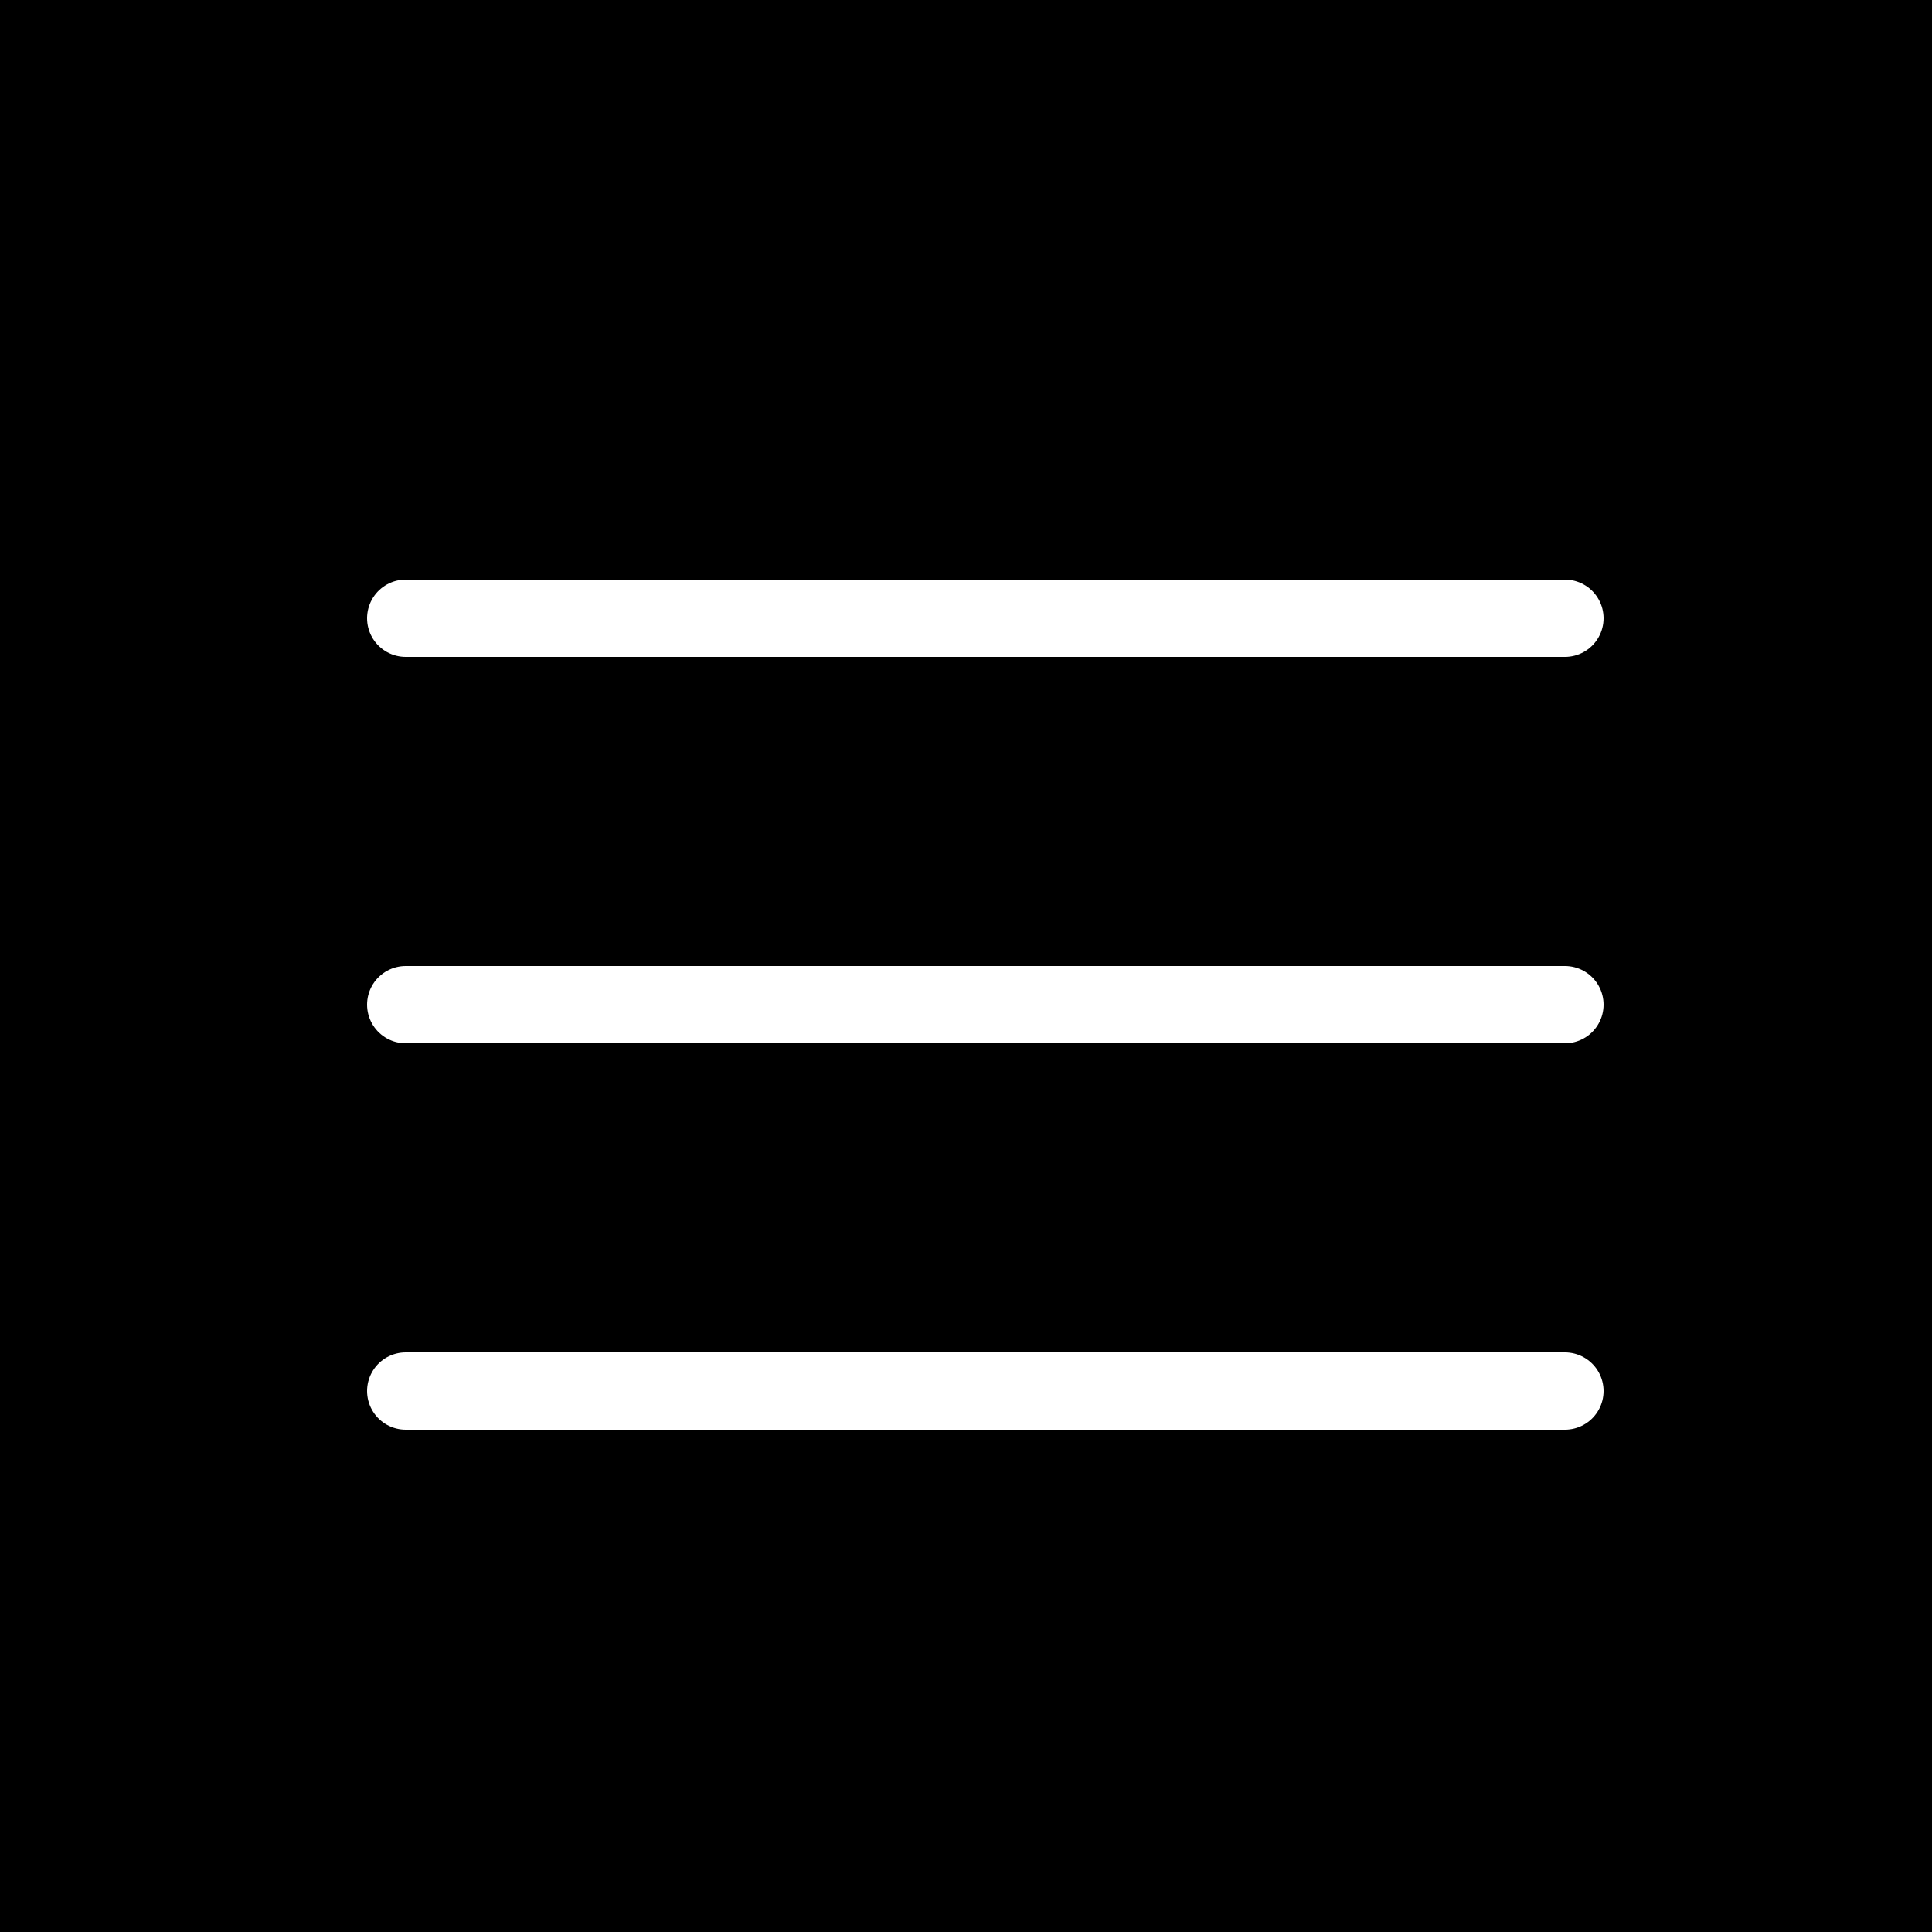
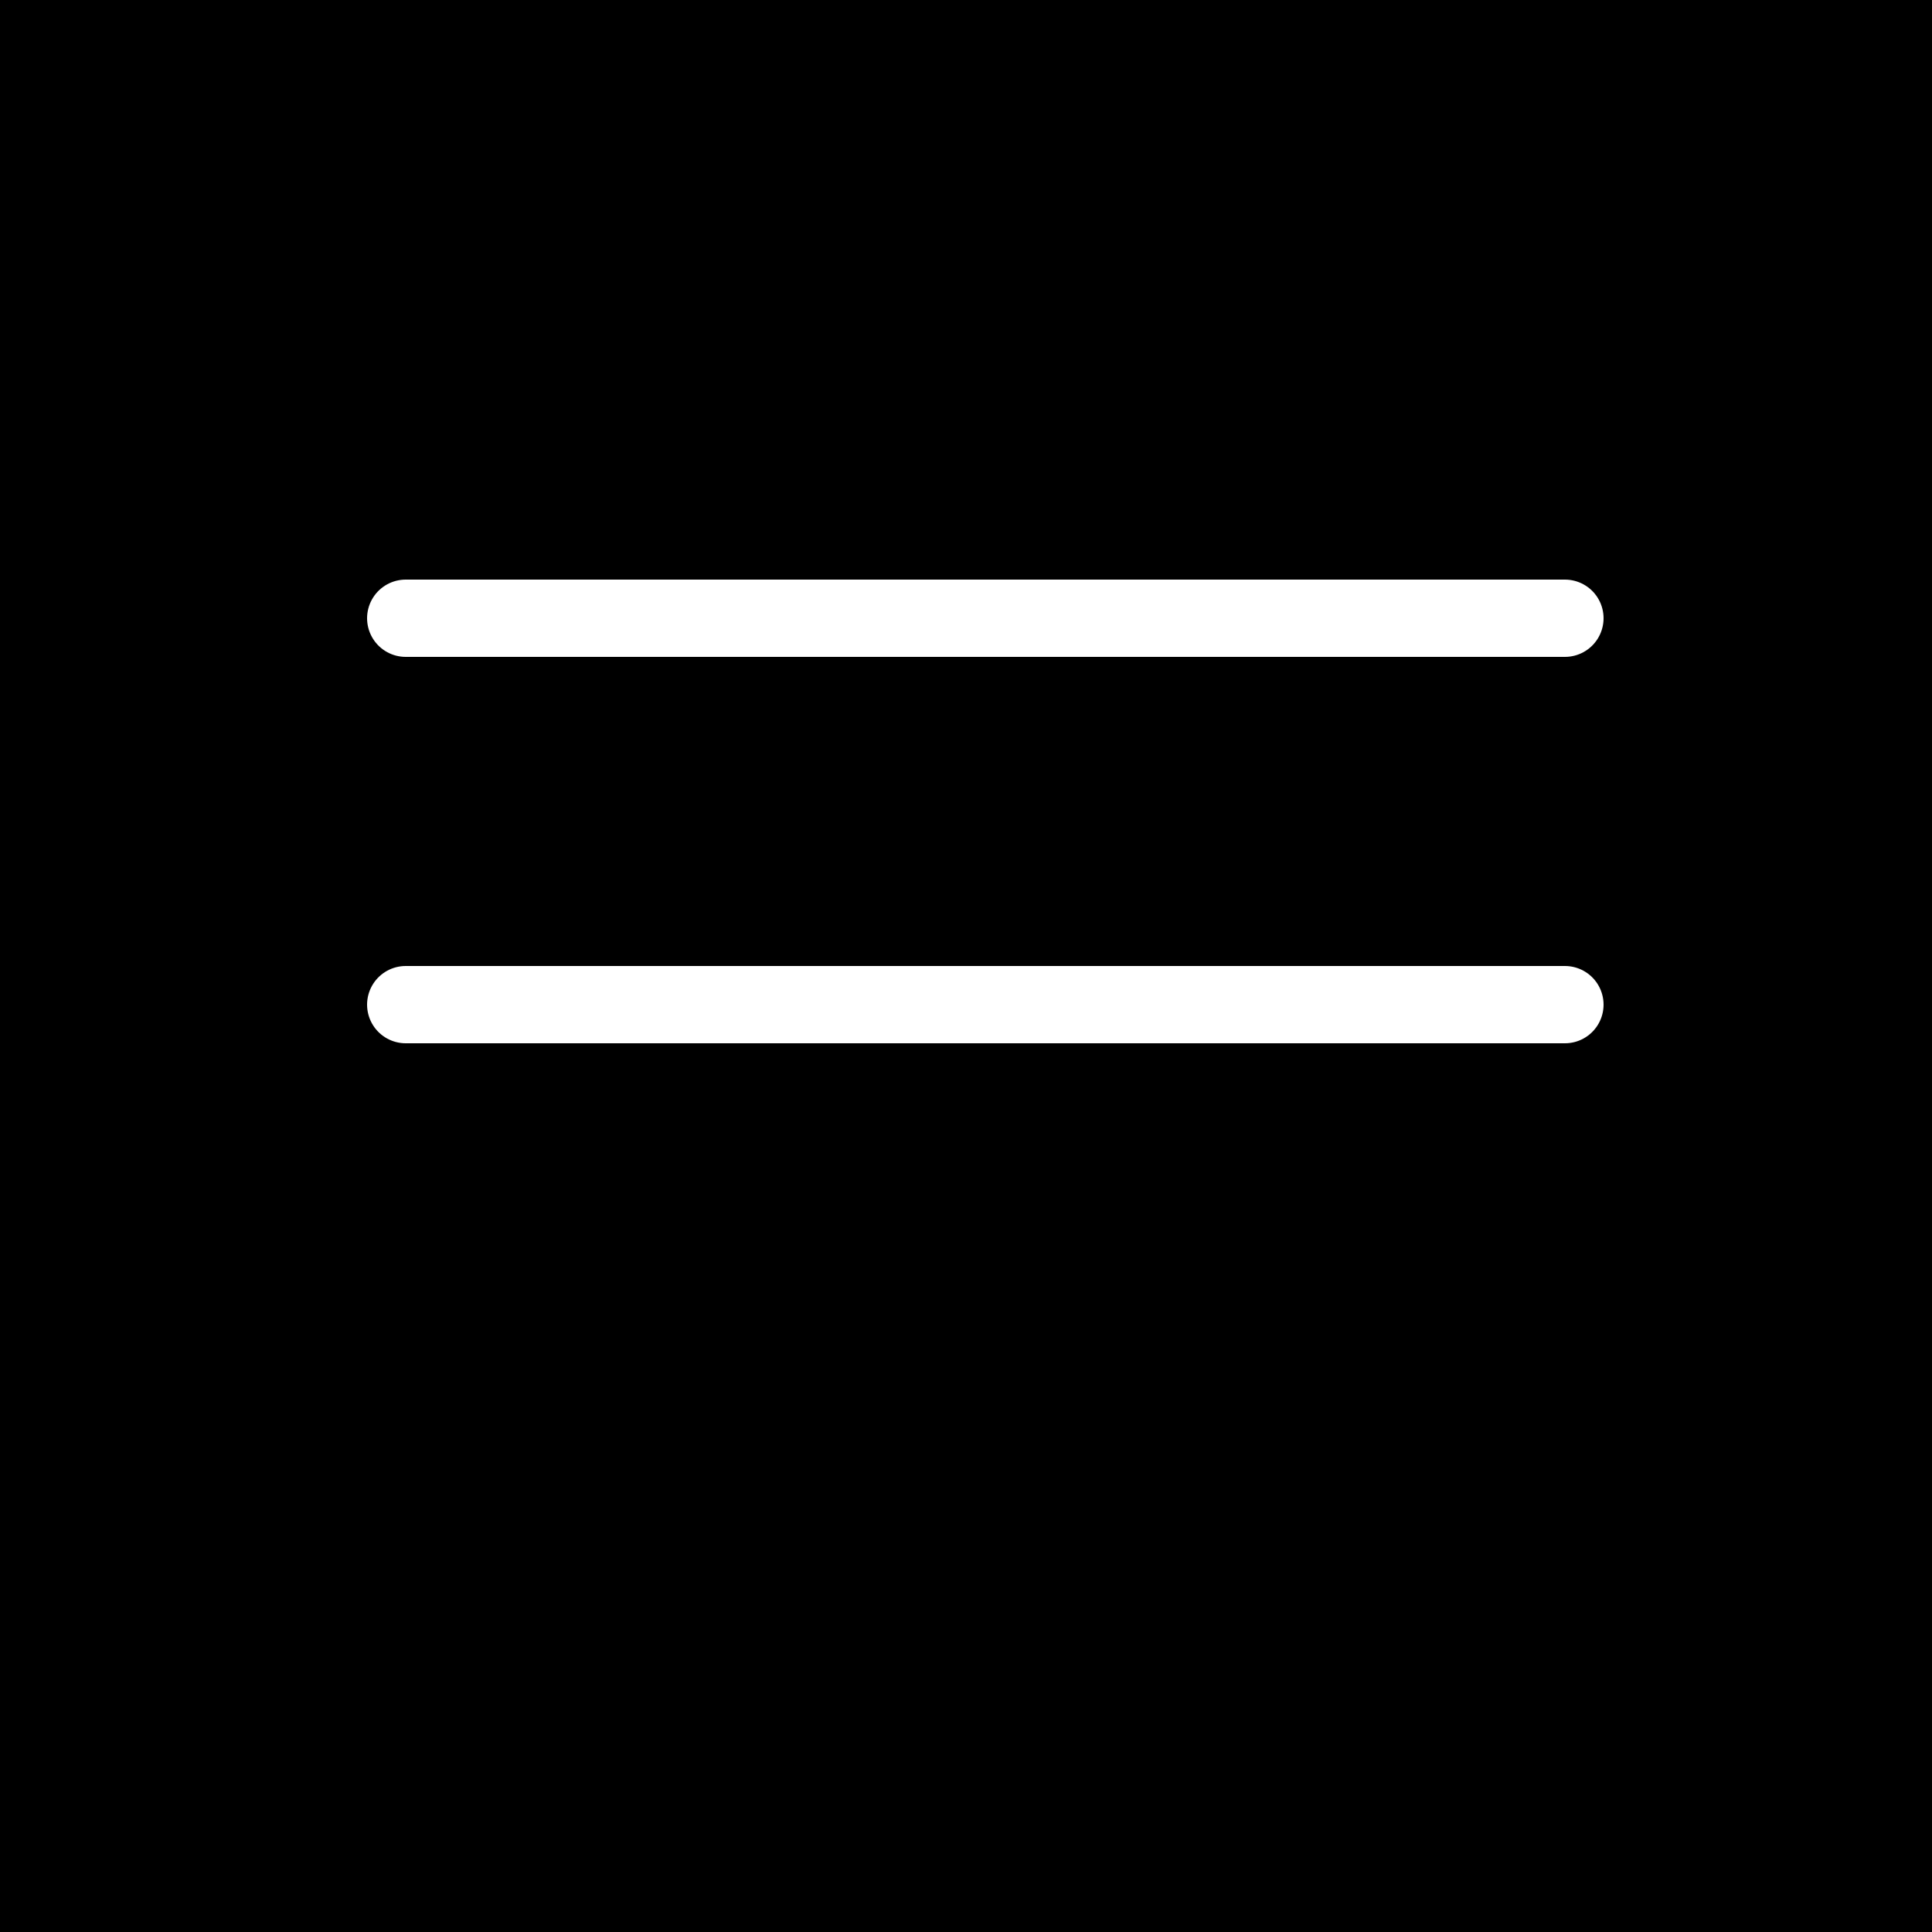
<svg xmlns="http://www.w3.org/2000/svg" version="1.1" id="レイヤー_1" x="0px" y="0px" viewBox="0 0 50 50" style="enable-background:new 0 0 50 50;" xml:space="preserve" width="50" height="50">
  <style type="text/css">
	.st0{fill:none;stroke:#FFFFFF;stroke-width:2;stroke-linecap:round;stroke-miterlimit:10;}
</style>
  <g>
    <rect x="0" width="50" height="50" />
  </g>
  <line class="st0" x1="10.5" y1="16" x2="40.5" y2="16" />
  <line class="st0" x1="10.5" y1="26" x2="40.5" y2="26" />
-   <line class="st0" x1="10.5" y1="36" x2="40.5" y2="36" />
</svg>